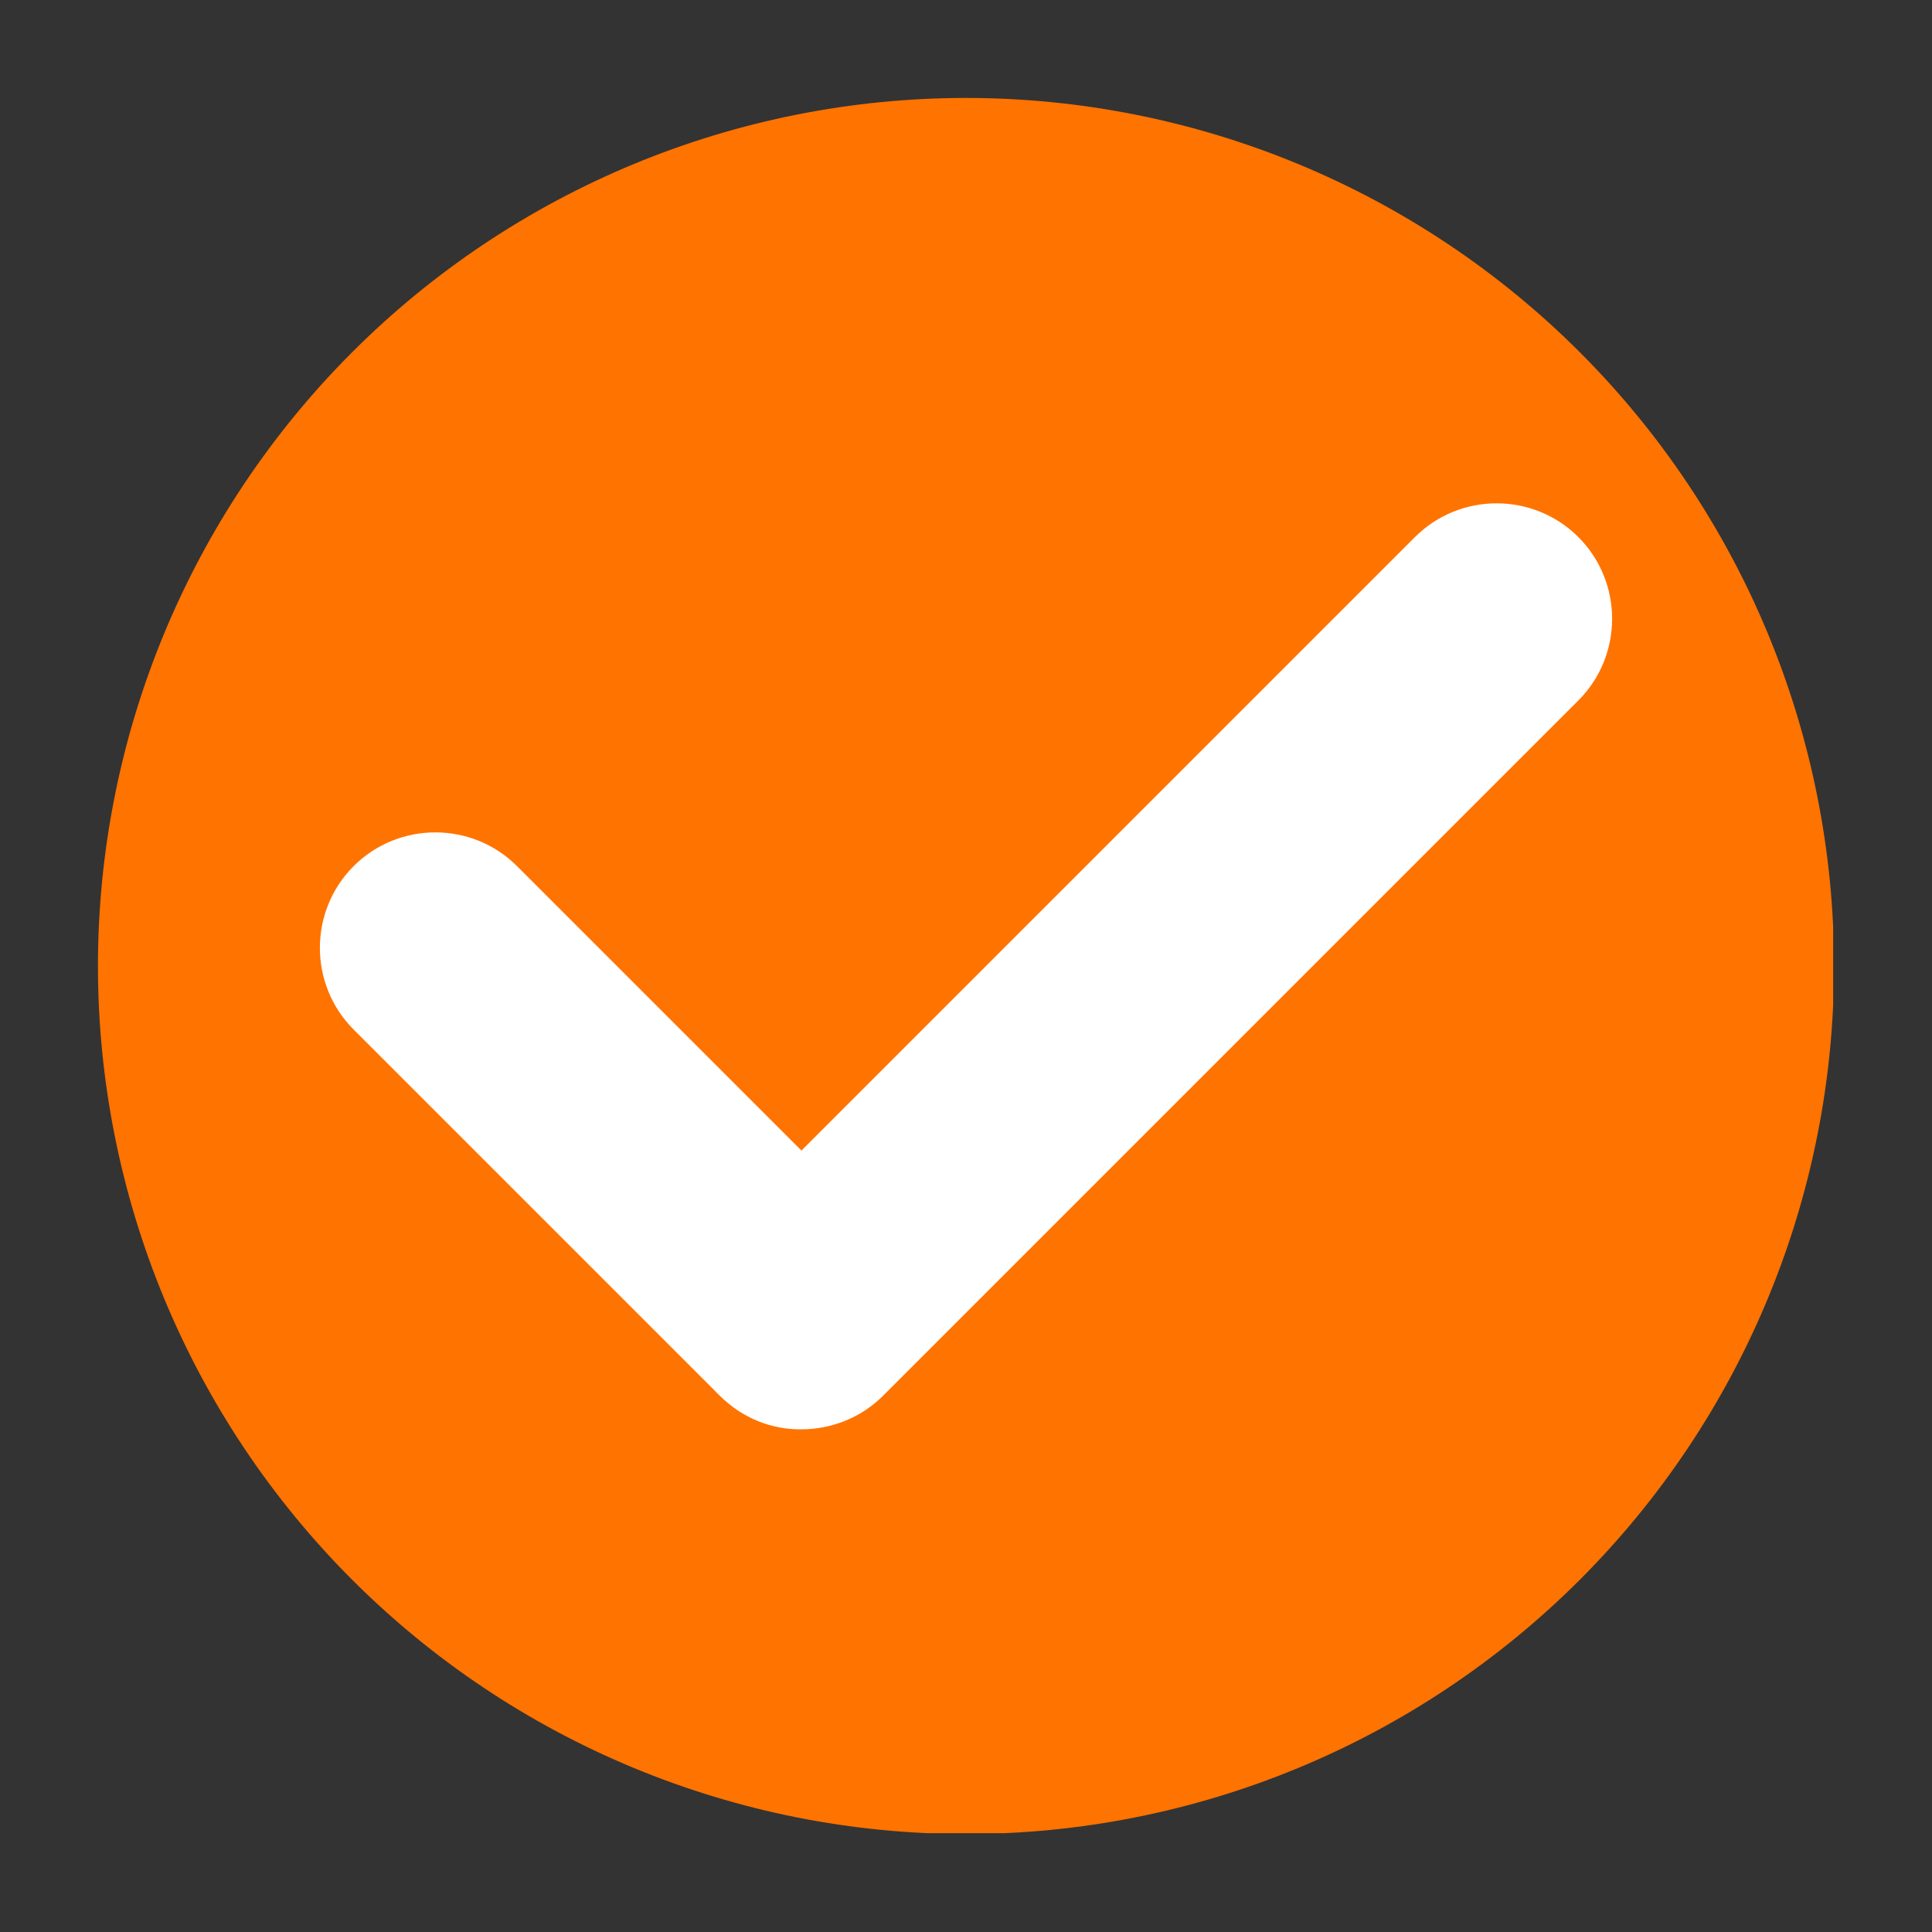
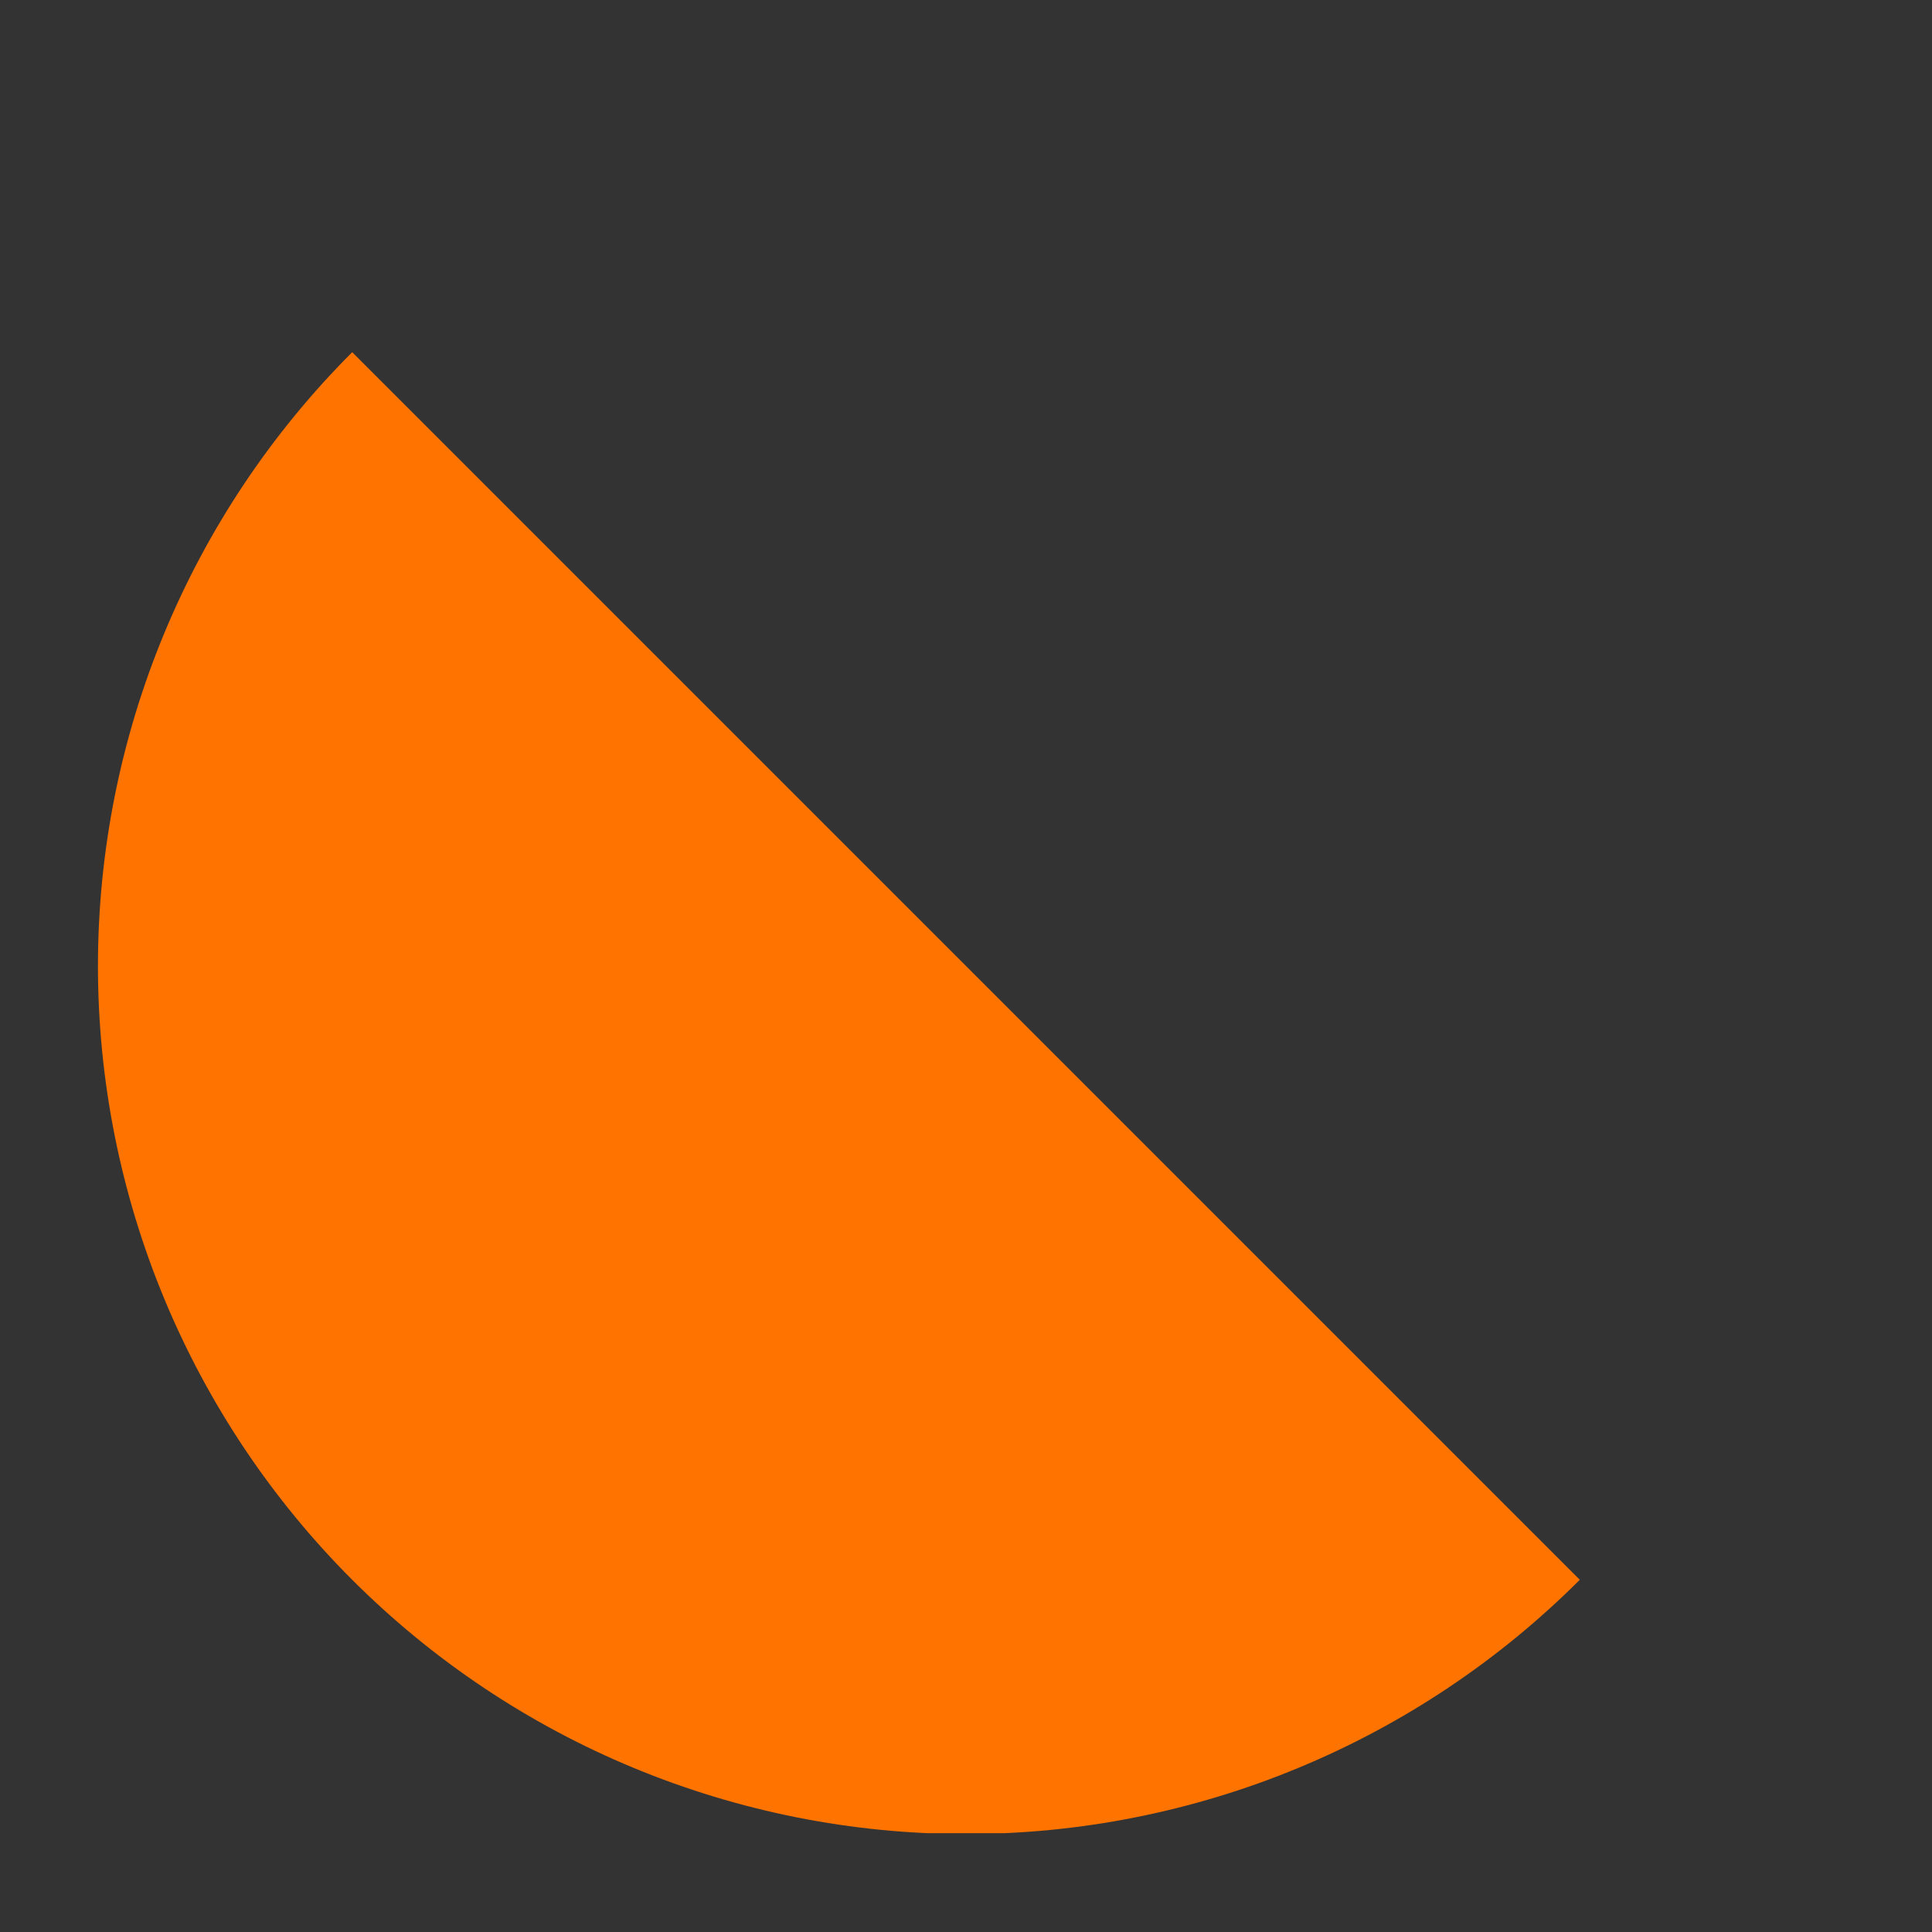
<svg xmlns="http://www.w3.org/2000/svg" width="1080" zoomAndPan="magnify" viewBox="0 0 810 810" height="1080" preserveAspectRatio="xMidYMid meet" version="1.0">
  <rect x="0" y="0" width="810" height="810" fill="#333333" stroke="none" />
  <defs>
    <clipPath id="8415a106a0">
-       <path d="M 41.066 41.066 L 768.566 41.066 L 768.566 768.566 L 41.066 768.566 Z M 41.066 41.066" clip-rule="nonzero" />
+       <path d="M 41.066 41.066 L 768.566 768.566 L 41.066 768.566 Z M 41.066 41.066" clip-rule="nonzero" />
    </clipPath>
  </defs>
  <g clip-path="url(#8415a106a0)">
    <path fill="#ff7300" d="M 768.93 404.996 C 768.93 410.953 768.781 416.906 768.488 422.855 C 768.199 428.805 767.758 434.742 767.176 440.668 C 766.594 446.594 765.863 452.504 764.988 458.398 C 764.117 464.289 763.098 470.156 761.934 475.996 C 760.773 481.836 759.469 487.648 758.023 493.426 C 756.574 499.203 754.988 504.941 753.258 510.641 C 751.527 516.34 749.66 521.992 747.656 527.602 C 745.648 533.211 743.504 538.766 741.227 544.266 C 738.945 549.77 736.535 555.215 733.988 560.598 C 731.441 565.98 728.762 571.301 725.957 576.555 C 723.148 581.805 720.215 586.984 717.152 592.094 C 714.09 597.203 710.902 602.234 707.594 607.188 C 704.285 612.137 700.855 617.008 697.309 621.789 C 693.762 626.574 690.098 631.27 686.32 635.871 C 682.543 640.477 678.652 644.984 674.652 649.398 C 670.652 653.812 666.547 658.125 662.336 662.336 C 658.125 666.547 653.812 670.652 649.398 674.652 C 644.984 678.652 640.477 682.543 635.871 686.32 C 631.27 690.098 626.574 693.762 621.789 697.309 C 617.008 700.855 612.137 704.285 607.188 707.594 C 602.234 710.902 597.203 714.09 592.094 717.152 C 586.988 720.215 581.805 723.148 576.555 725.957 C 571.301 728.762 565.98 731.441 560.598 733.988 C 555.215 736.535 549.77 738.945 544.266 741.227 C 538.766 743.504 533.211 745.648 527.602 747.656 C 521.992 749.66 516.34 751.527 510.641 753.258 C 504.941 754.988 499.203 756.574 493.426 758.023 C 487.648 759.469 481.836 760.773 475.996 761.934 C 470.156 763.098 464.289 764.117 458.398 764.988 C 452.504 765.863 446.594 766.594 440.668 767.176 C 434.742 767.758 428.805 768.199 422.855 768.488 C 416.906 768.781 410.953 768.93 404.996 768.93 C 399.039 768.93 393.09 768.781 387.141 768.488 C 381.191 768.199 375.254 767.762 369.324 767.176 C 363.398 766.594 357.488 765.863 351.598 764.988 C 345.707 764.117 339.84 763.098 333.996 761.934 C 328.156 760.773 322.348 759.469 316.57 758.023 C 310.793 756.574 305.051 754.988 299.352 753.258 C 293.652 751.527 288 749.66 282.391 747.656 C 276.785 745.648 271.23 743.504 265.727 741.227 C 260.223 738.945 254.781 736.535 249.395 733.988 C 244.012 731.441 238.691 728.762 233.441 725.957 C 228.188 723.148 223.008 720.215 217.898 717.152 C 212.789 714.09 207.758 710.902 202.809 707.594 C 197.855 704.285 192.988 700.855 188.203 697.309 C 183.418 693.762 178.727 690.098 174.121 686.32 C 169.516 682.543 165.008 678.652 160.594 674.652 C 156.184 670.652 151.871 666.547 147.66 662.336 C 143.445 658.125 139.34 653.812 135.34 649.398 C 131.34 644.984 127.453 640.477 123.672 635.871 C 119.895 631.27 116.23 626.574 112.684 621.789 C 109.137 617.008 105.707 612.137 102.398 607.188 C 99.09 602.234 95.902 597.203 92.844 592.094 C 89.781 586.984 86.844 581.805 84.039 576.555 C 81.23 571.301 78.555 565.98 76.008 560.598 C 73.461 555.215 71.047 549.77 68.77 544.266 C 66.488 538.766 64.344 533.211 62.34 527.602 C 60.332 521.992 58.465 516.34 56.734 510.641 C 55.008 504.941 53.418 499.203 51.973 493.426 C 50.523 487.648 49.219 481.836 48.059 475.996 C 46.895 470.156 45.879 464.289 45.004 458.398 C 44.129 452.504 43.402 446.594 42.816 440.668 C 42.234 434.742 41.797 428.805 41.504 422.855 C 41.211 416.906 41.066 410.953 41.066 404.996 C 41.066 399.039 41.211 393.09 41.504 387.141 C 41.797 381.191 42.234 375.254 42.816 369.324 C 43.402 363.398 44.129 357.488 45.004 351.598 C 45.879 345.707 46.895 339.84 48.059 333.996 C 49.219 328.156 50.523 322.348 51.973 316.57 C 53.418 310.793 55.008 305.051 56.734 299.352 C 58.465 293.652 60.332 288 62.34 282.391 C 64.344 276.785 66.488 271.23 68.77 265.727 C 71.047 260.223 73.461 254.781 76.008 249.395 C 78.555 244.012 81.23 238.691 84.039 233.441 C 86.844 228.188 89.781 223.008 92.844 217.898 C 95.902 212.789 99.09 207.758 102.398 202.809 C 105.707 197.855 109.137 192.988 112.684 188.203 C 116.23 183.418 119.895 178.727 123.672 174.121 C 127.453 169.516 131.34 165.008 135.34 160.594 C 139.34 156.184 143.445 151.871 147.66 147.66 C 151.871 143.445 156.184 139.34 160.594 135.34 C 165.008 131.34 169.516 127.453 174.121 123.672 C 178.727 119.895 183.418 116.23 188.203 112.684 C 192.988 109.137 197.855 105.707 202.809 102.398 C 207.758 99.09 212.789 95.902 217.898 92.844 C 223.008 89.781 228.188 86.844 233.441 84.039 C 238.691 81.23 244.012 78.555 249.395 76.008 C 254.781 73.461 260.223 71.047 265.727 68.77 C 271.23 66.488 276.785 64.344 282.391 62.34 C 288 60.332 293.652 58.465 299.352 56.734 C 305.051 55.008 310.793 53.418 316.57 51.973 C 322.348 50.523 328.156 49.219 333.996 48.059 C 339.84 46.895 345.707 45.879 351.598 45.004 C 357.488 44.129 363.398 43.402 369.324 42.816 C 375.254 42.234 381.191 41.797 387.141 41.504 C 393.09 41.211 399.039 41.066 404.996 41.066 C 410.953 41.066 416.906 41.211 422.855 41.504 C 428.805 41.797 434.742 42.234 440.668 42.816 C 446.594 43.402 452.504 44.129 458.398 45.004 C 464.289 45.879 470.156 46.895 475.996 48.059 C 481.836 49.219 487.648 50.523 493.426 51.973 C 499.203 53.418 504.941 55.008 510.641 56.734 C 516.34 58.465 521.992 60.332 527.602 62.34 C 533.211 64.344 538.766 66.488 544.266 68.77 C 549.77 71.047 555.215 73.461 560.598 76.008 C 565.98 78.555 571.301 81.23 576.555 84.039 C 581.805 86.844 586.984 89.781 592.094 92.844 C 597.203 95.902 602.234 99.09 607.188 102.398 C 612.137 105.707 617.008 109.137 621.789 112.684 C 626.574 116.23 631.27 119.895 635.871 123.672 C 640.477 127.453 644.984 131.34 649.398 135.34 C 653.812 139.34 658.125 143.445 662.336 147.66 C 666.547 151.871 670.652 156.184 674.652 160.594 C 678.652 165.008 682.543 169.516 686.32 174.121 C 690.098 178.727 693.762 183.418 697.309 188.203 C 700.855 192.988 704.285 197.855 707.594 202.809 C 710.902 207.758 714.09 212.789 717.152 217.898 C 720.215 223.008 723.148 228.188 725.957 233.441 C 728.762 238.691 731.441 244.012 733.988 249.395 C 736.535 254.781 738.945 260.223 741.227 265.727 C 743.504 271.23 745.648 276.785 747.656 282.391 C 749.66 288 751.527 293.652 753.258 299.352 C 754.988 305.051 756.574 310.793 758.023 316.57 C 759.469 322.348 760.773 328.156 761.934 333.996 C 763.098 339.84 764.117 345.707 764.988 351.598 C 765.863 357.488 766.594 363.398 767.176 369.324 C 767.758 375.254 768.199 381.191 768.488 387.141 C 768.781 393.09 768.93 399.039 768.93 404.996 Z M 768.93 404.996" fill-opacity="1" fill-rule="nonzero" />
  </g>
-   <path fill="#ffffff" d="M 661.73 225.172 C 642.859 206.301 612.098 206.301 593.227 225.172 L 336.016 482.383 L 216.766 363.133 C 197.898 344.262 167.133 344.262 148.262 363.133 C 129.391 382.004 129.391 412.766 148.262 431.637 L 300.02 583.395 C 300.496 584.027 301.129 584.504 301.766 585.141 C 311.277 594.652 323.648 599.41 336.016 599.254 C 348.387 599.254 360.914 594.496 370.27 585.141 C 370.902 584.504 371.379 584.027 372.012 583.395 L 661.73 293.676 C 680.602 274.805 680.602 244.043 661.73 225.172 Z M 661.73 225.172" fill-opacity="1" fill-rule="nonzero" />
</svg>